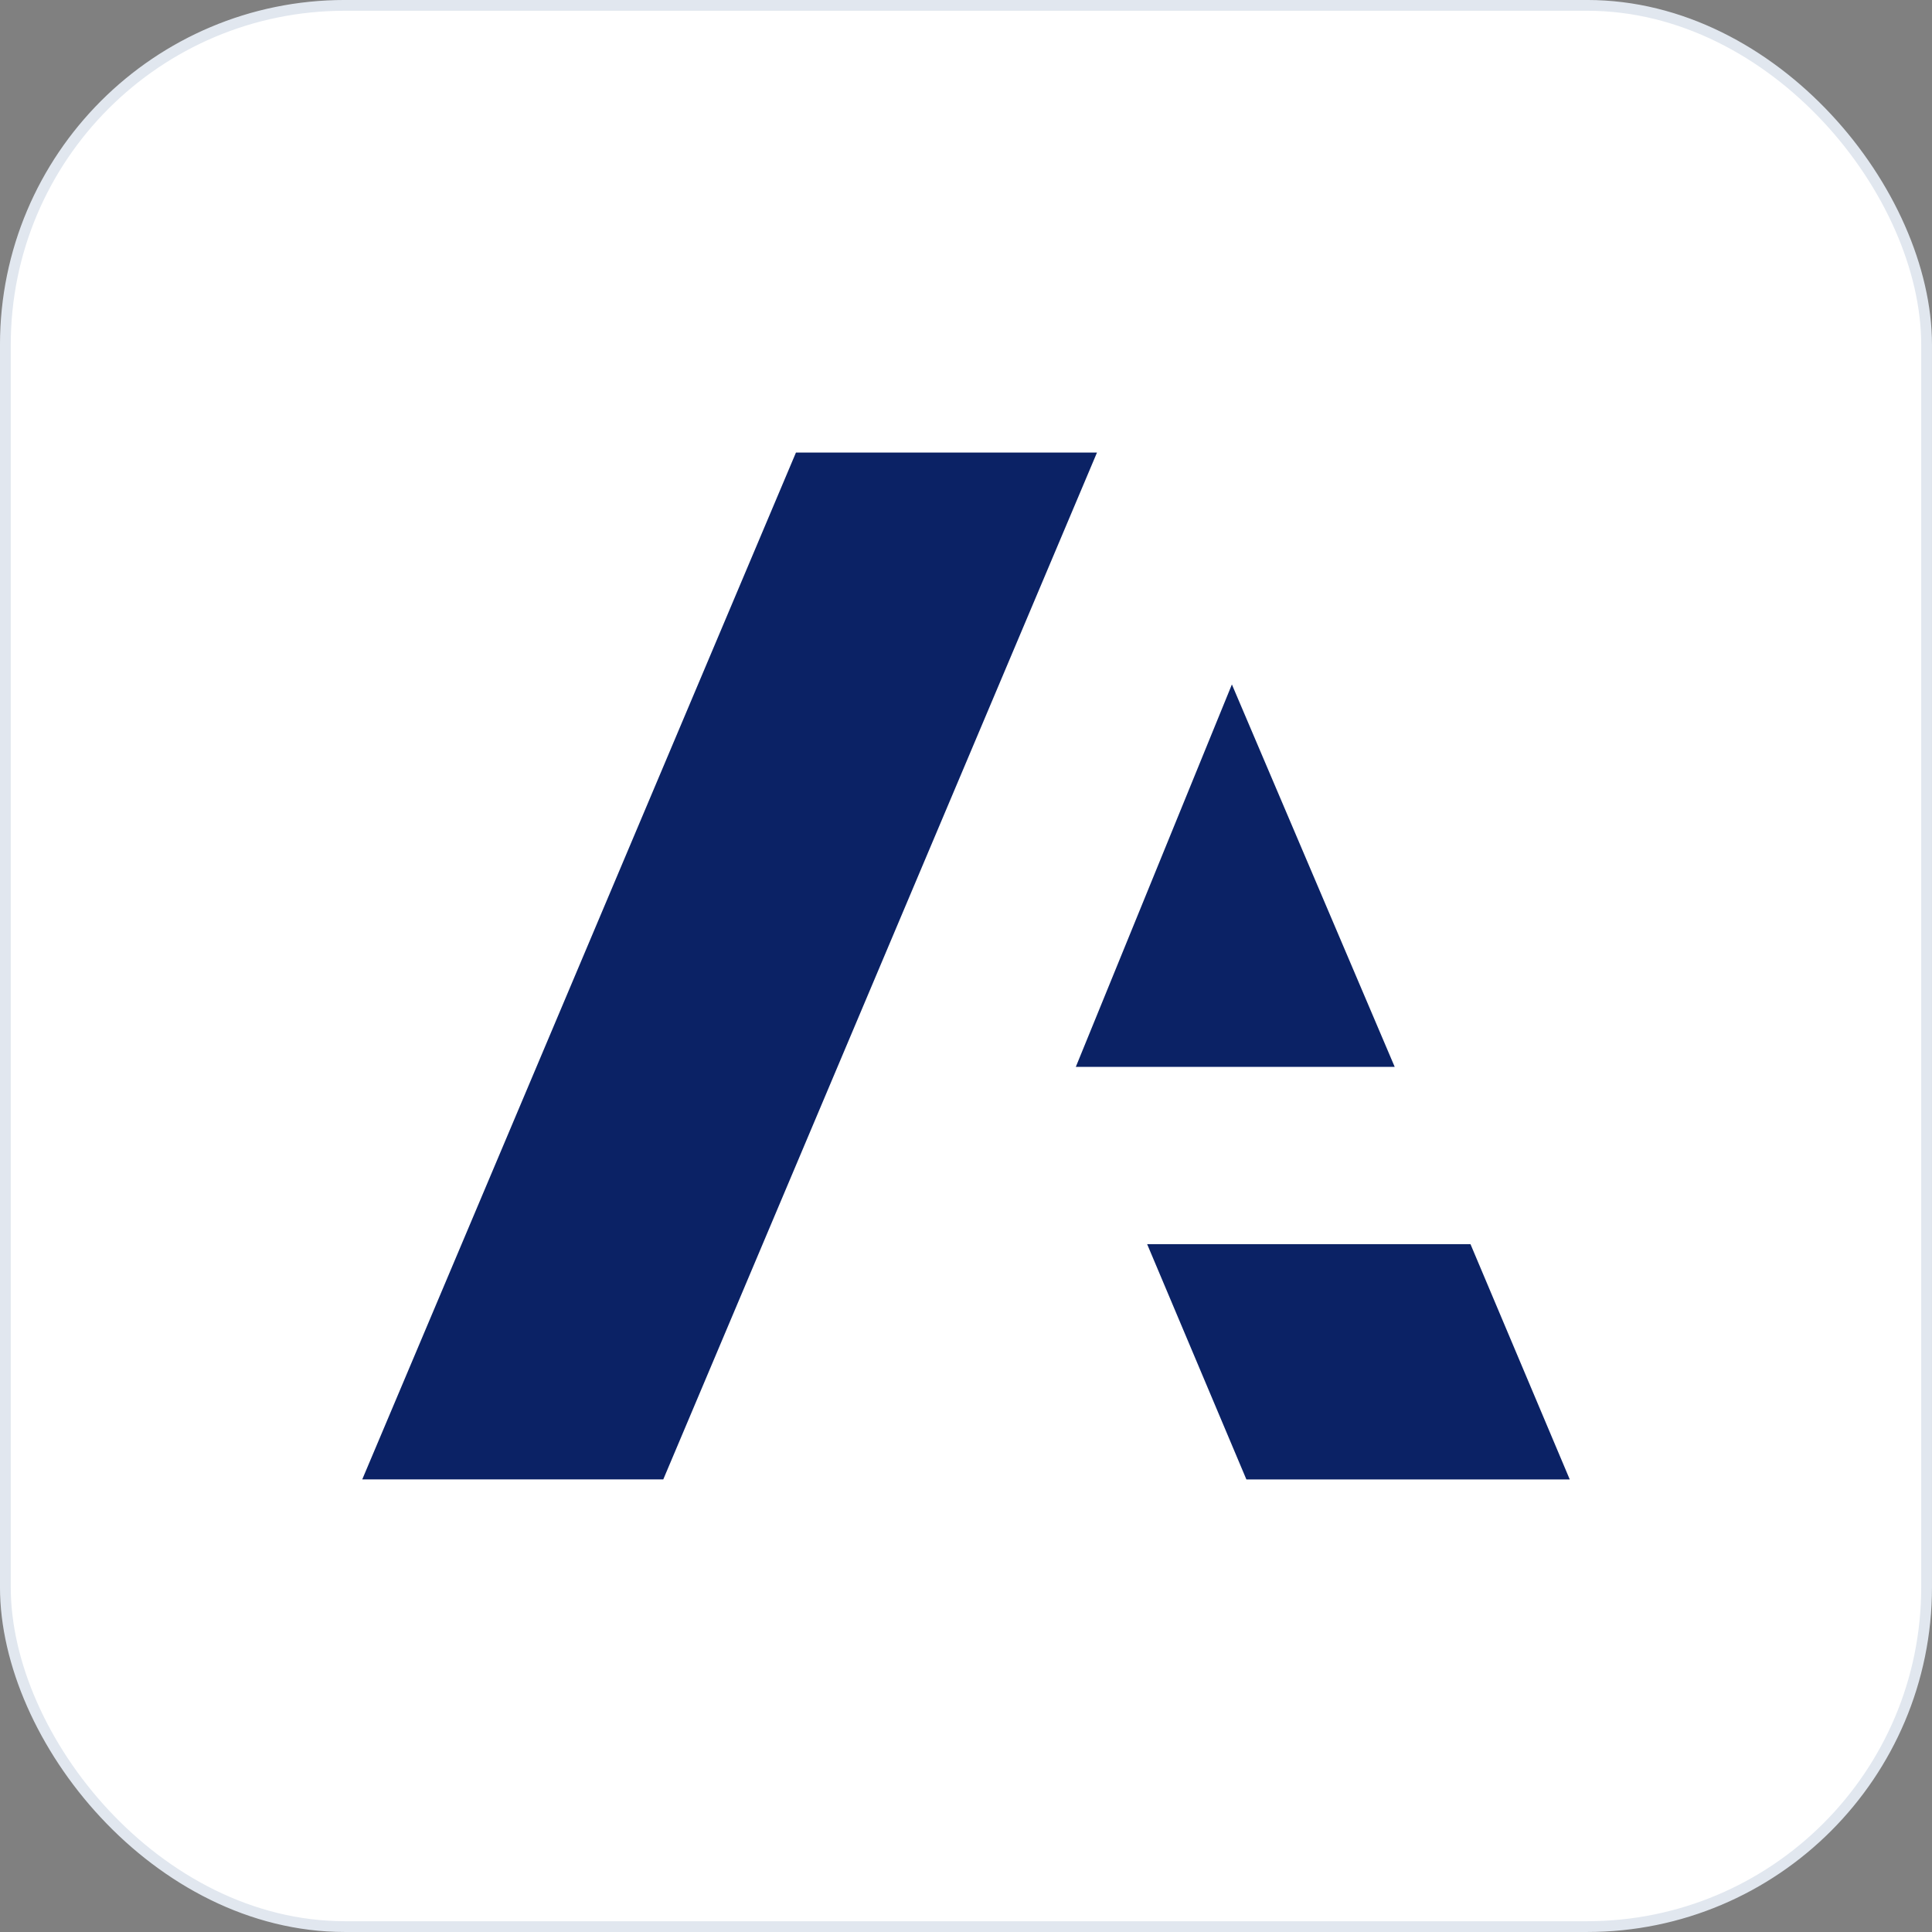
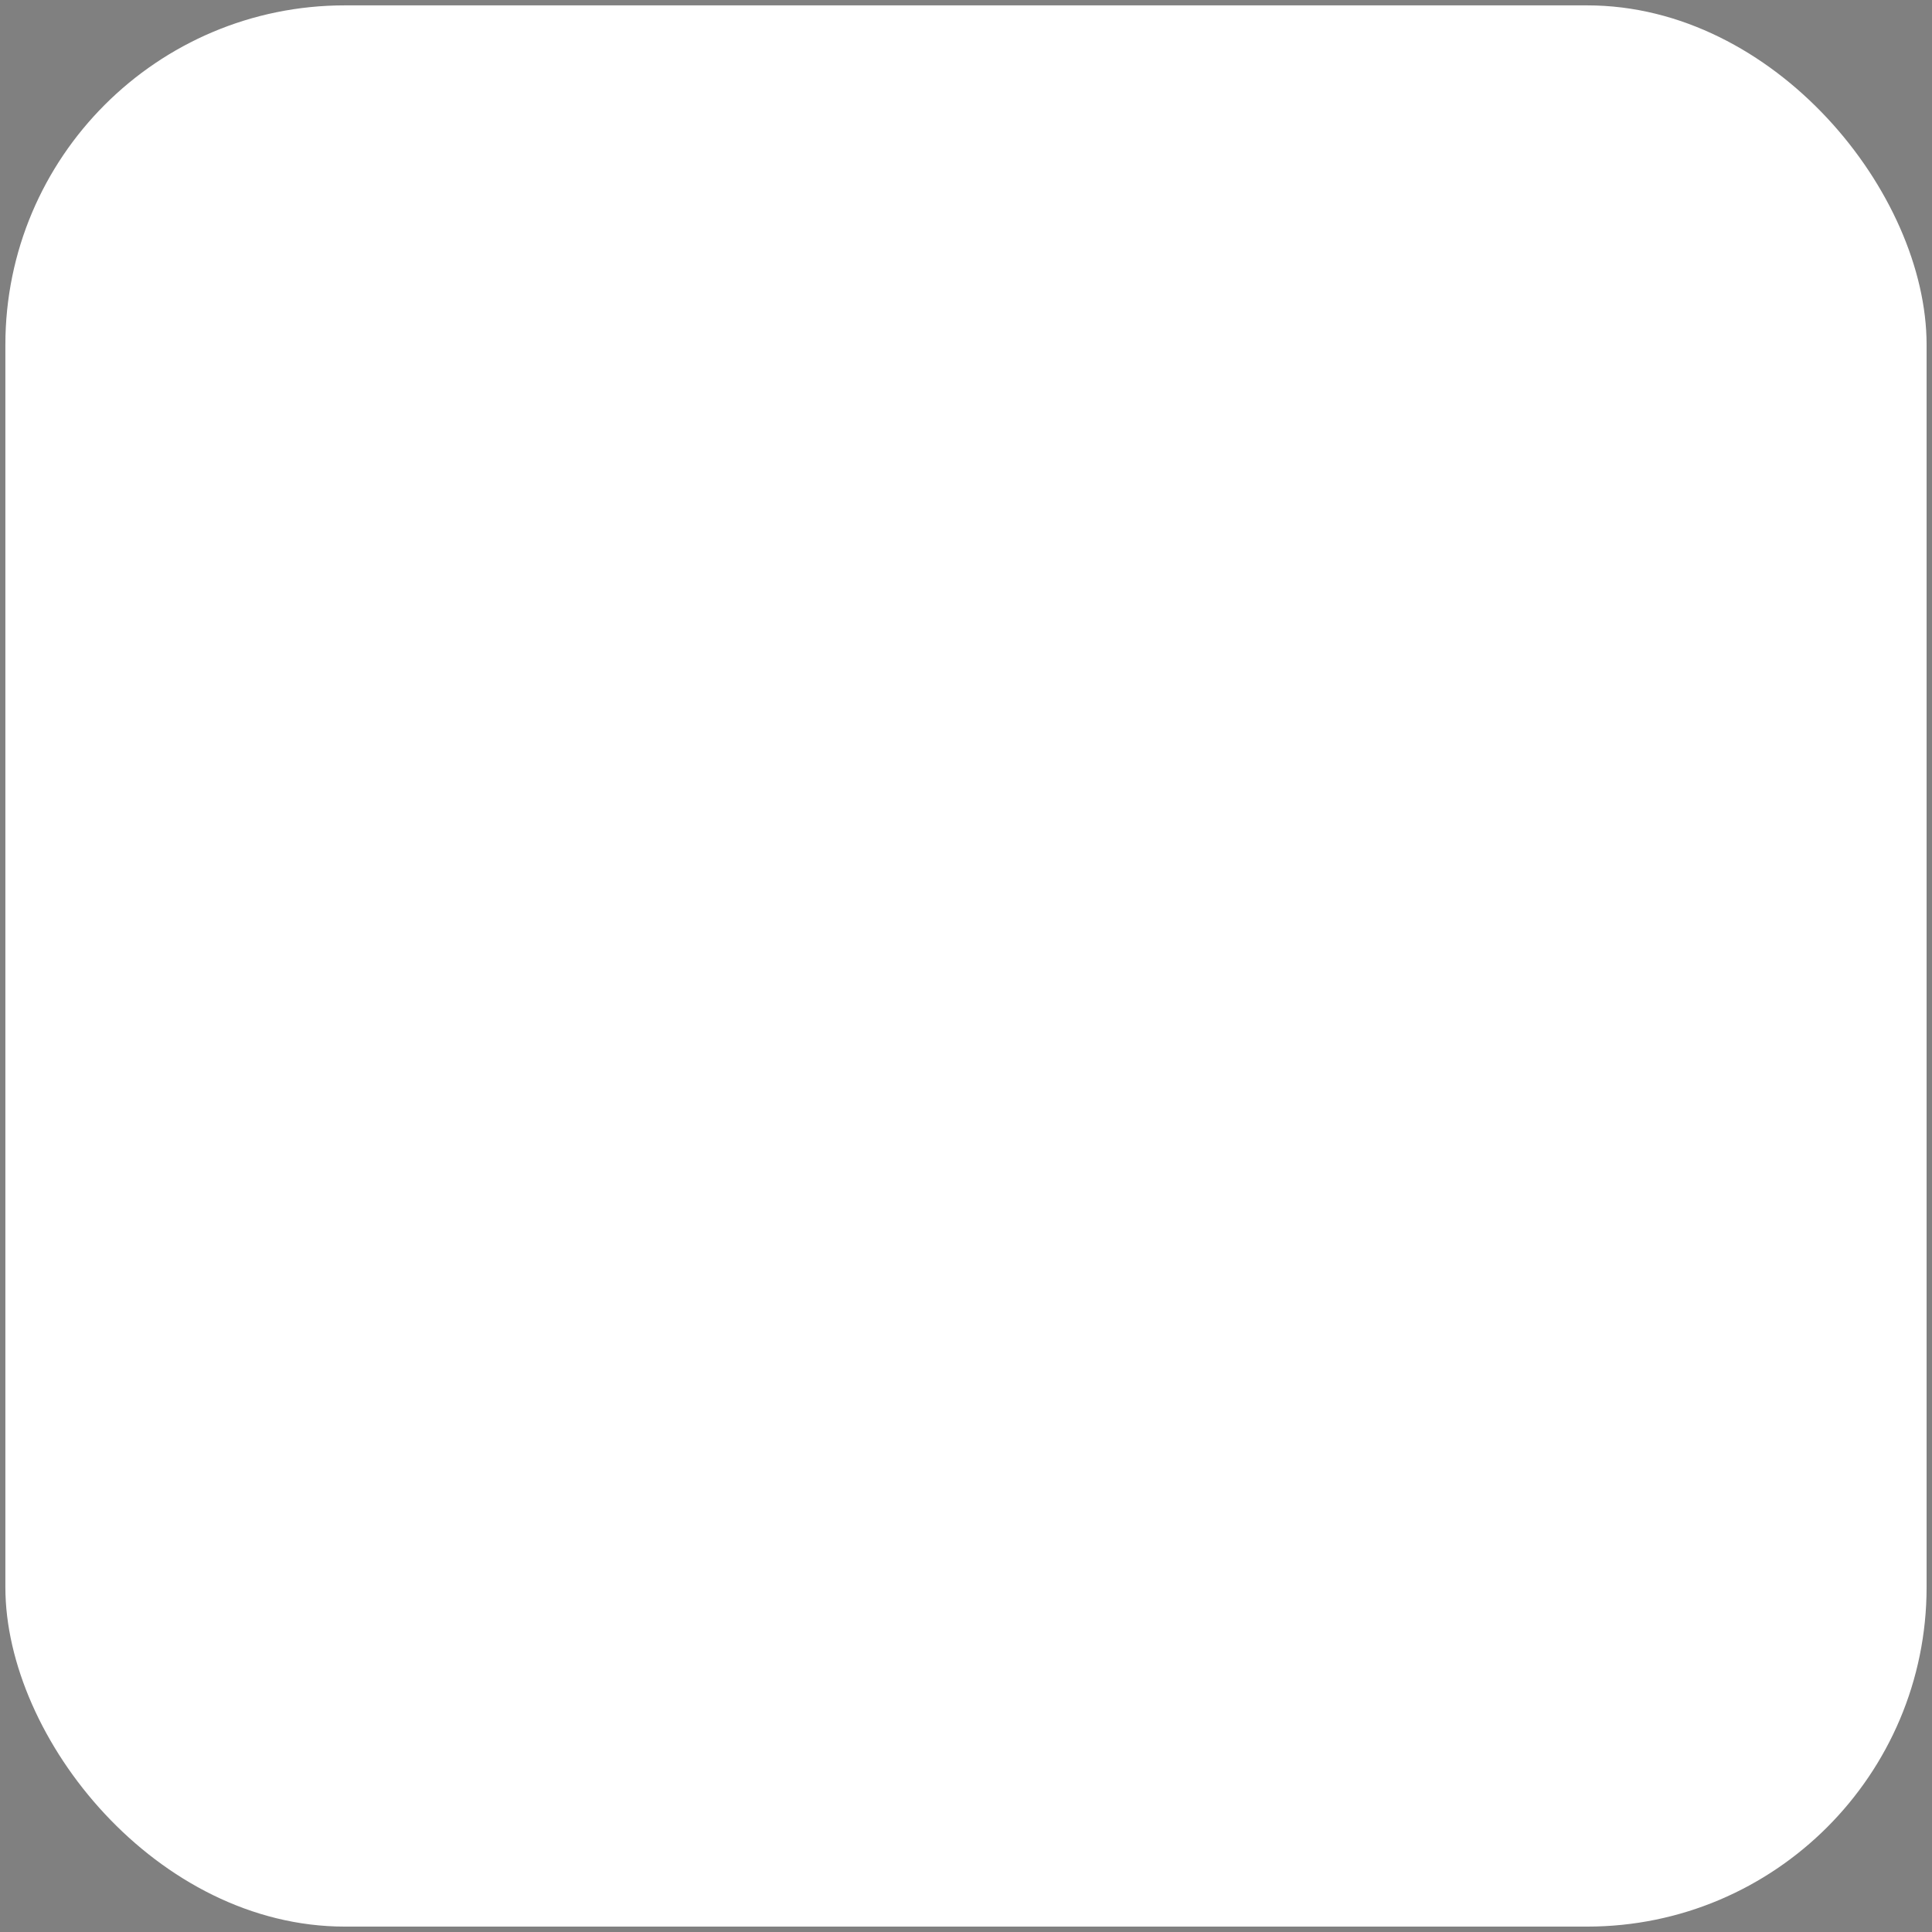
<svg xmlns="http://www.w3.org/2000/svg" width="64" height="64" viewBox="0 0 64 64" fill="none">
  <rect x="0" y="0" width="64" height="64" fill="#808080" stroke="none" />
  <rect x="0.178" y="0.178" width="63.643" height="63.643" rx="11.243" fill="white" />
-   <rect x="0.178" y="0.178" width="63.643" height="63.643" rx="11.243" stroke="#E1E7EF" stroke-width="0.357" />
-   <path d="M26.367 14.992L12 49.007H21.972L36.339 14.992H26.367ZM40.808 22.673L35.638 35.341H46.201L40.808 22.673ZM38.001 41.215L41.288 49.008H52L48.712 41.215H38.001Z" fill="#0B2265" />
</svg>